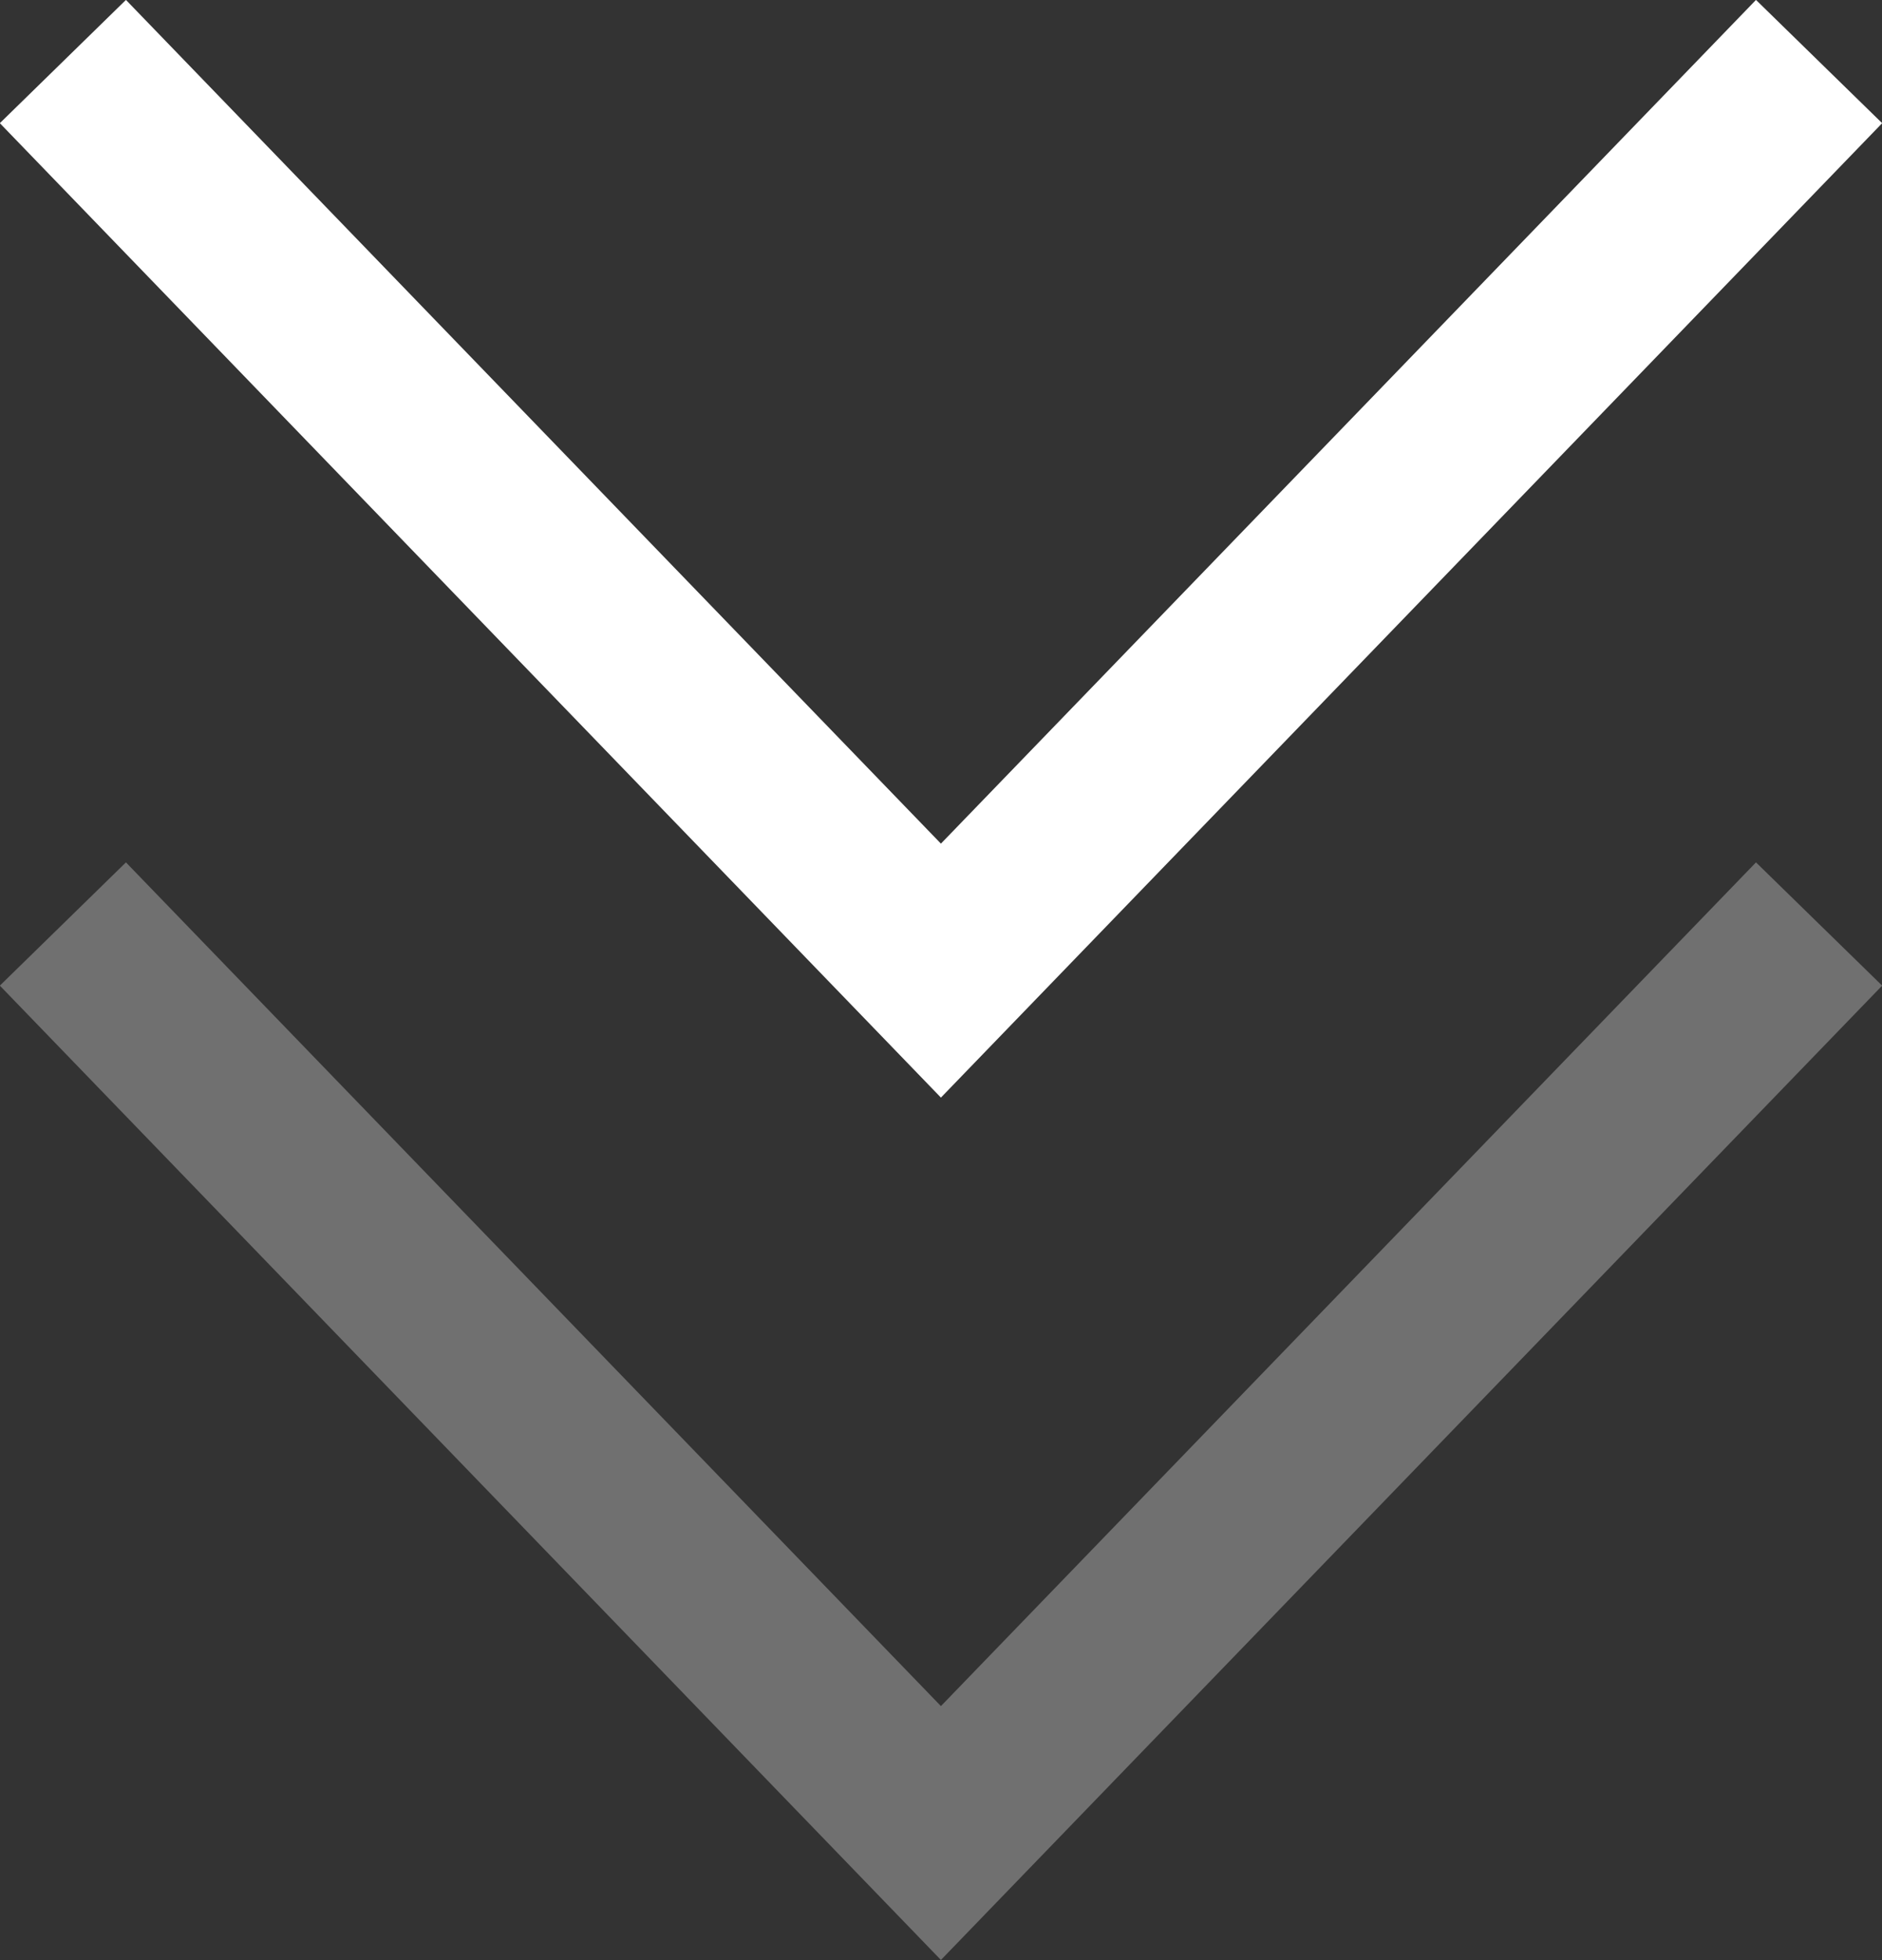
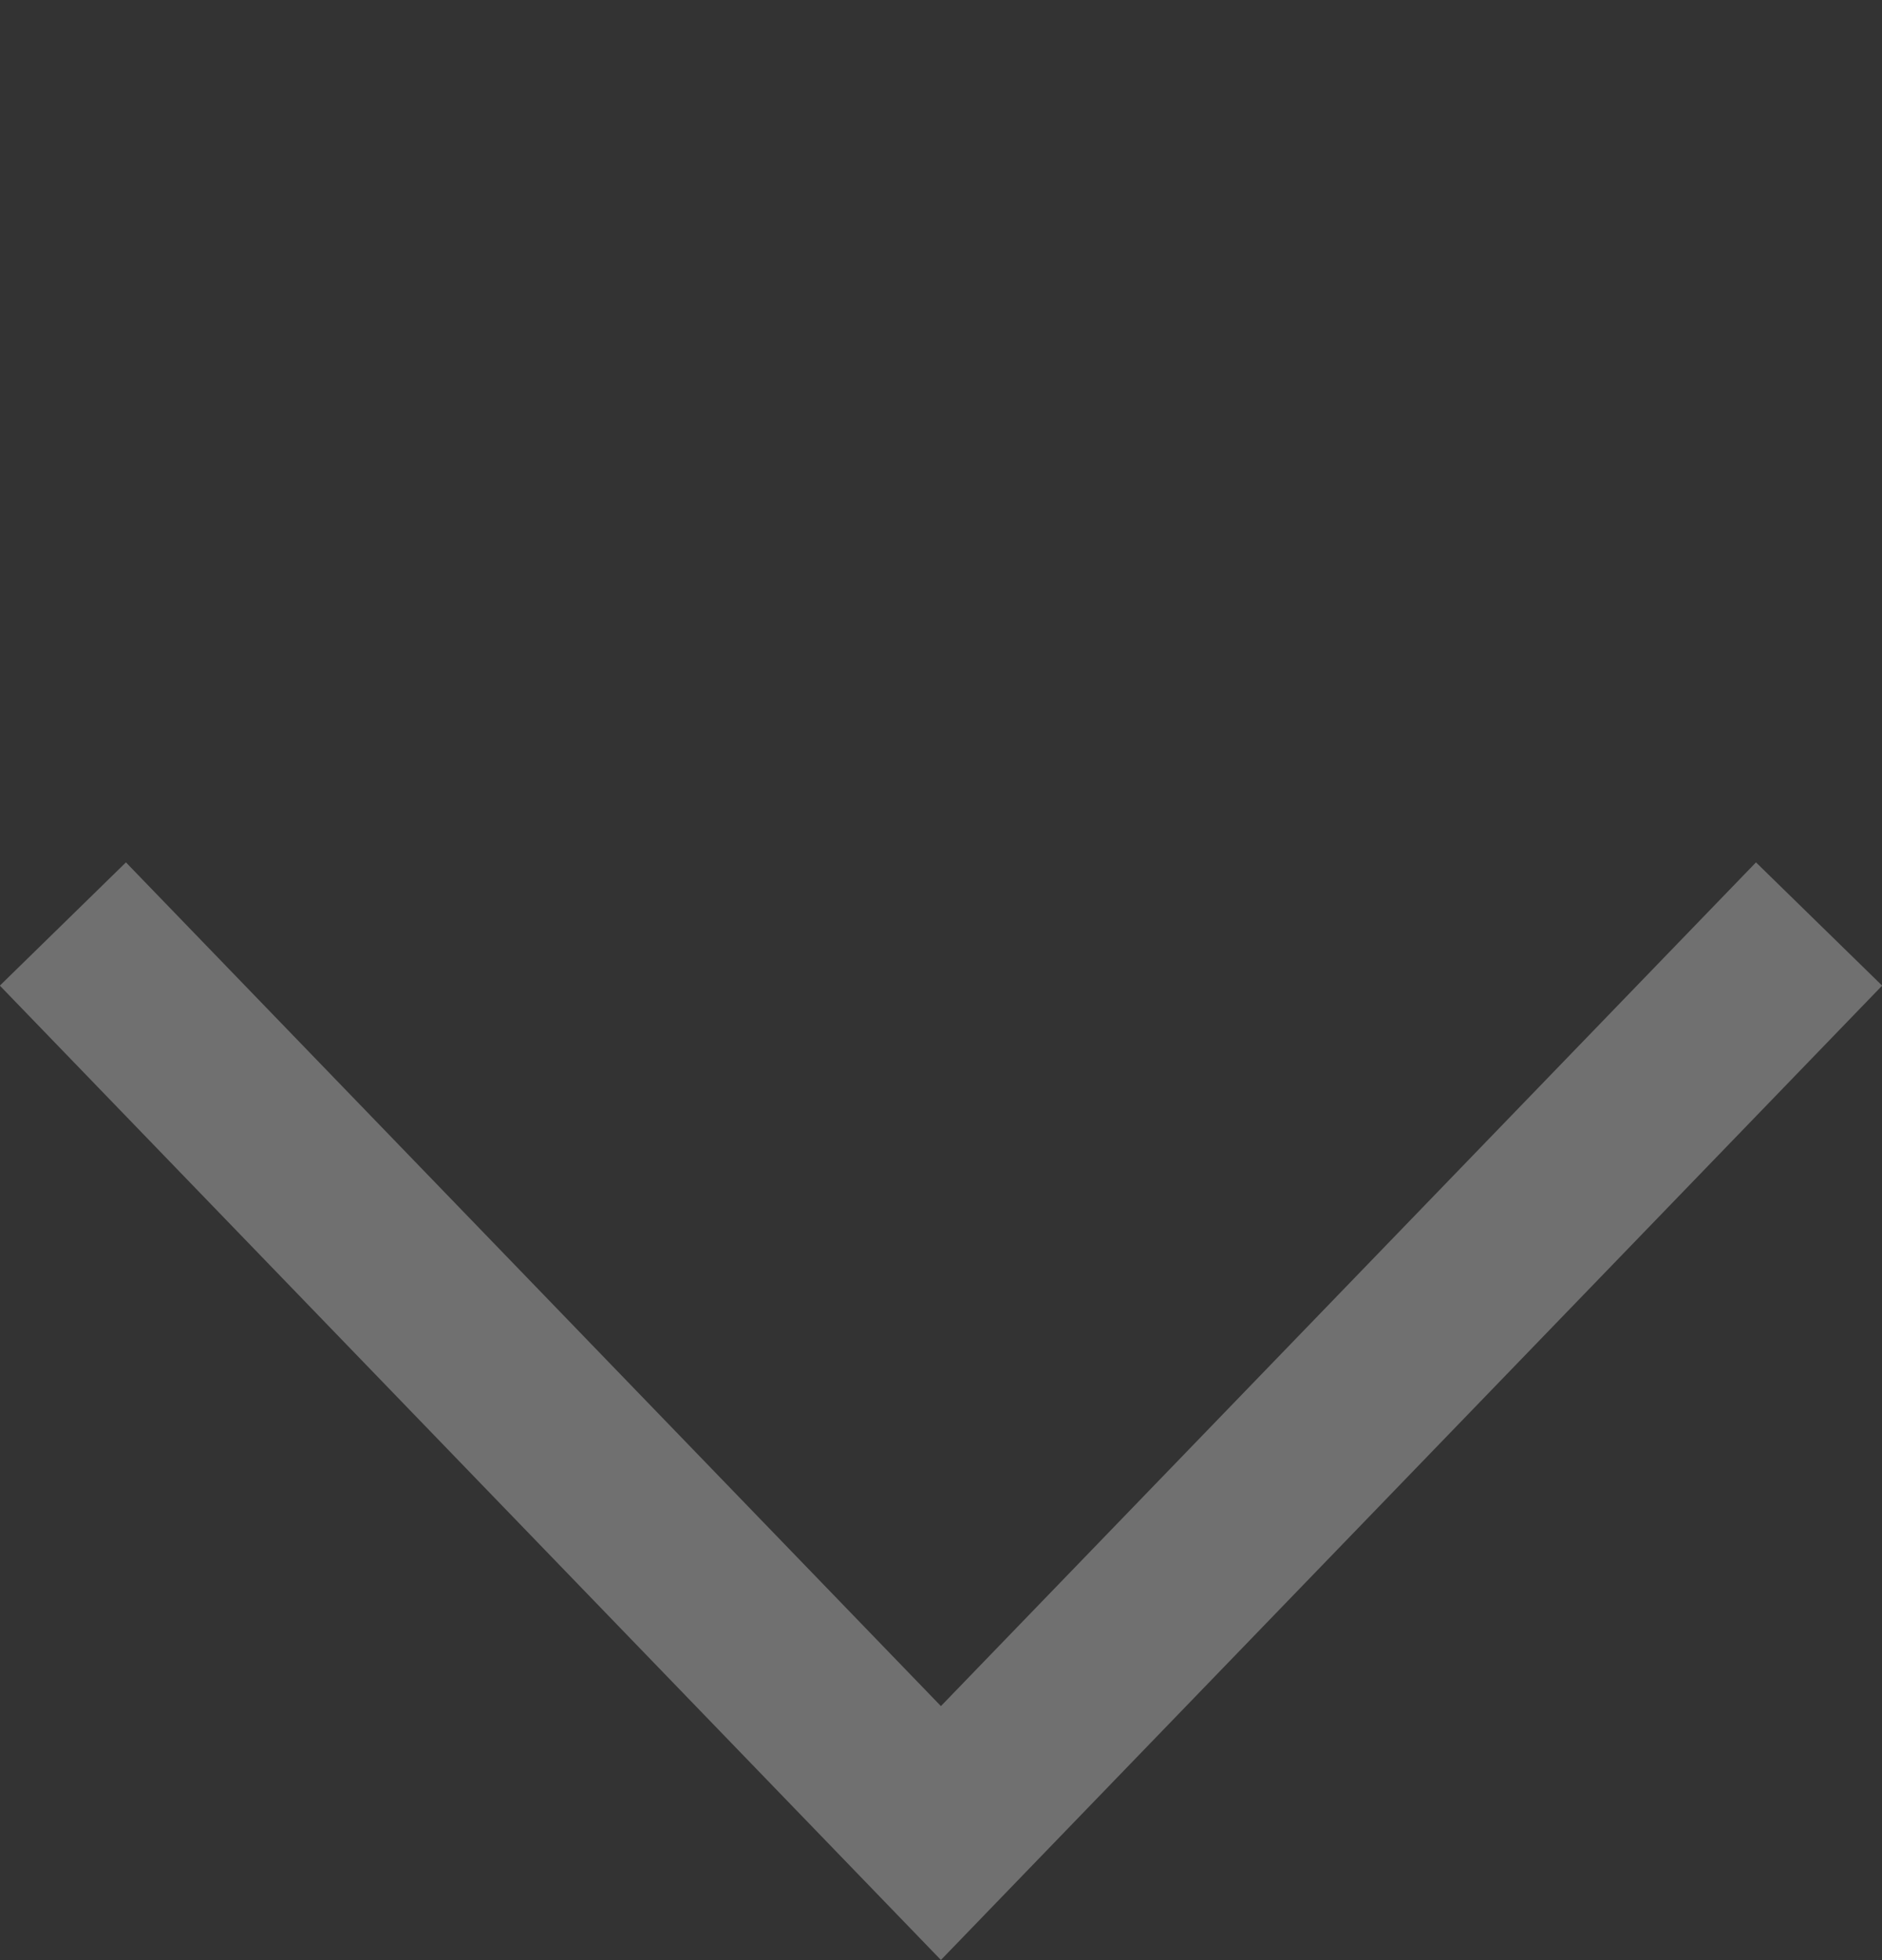
<svg xmlns="http://www.w3.org/2000/svg" preserveAspectRatio="xMidYMid" width="24" height="25" viewBox="0 0 24 25">
  <rect x="0" y="0" width="24" height="25" fill="#333333" stroke="none" />
  <defs>
    <style>
      .cls-1, .cls-2 {
        fill: #fff;
        fill-rule: evenodd;
      }

      .cls-2 {
        fill-opacity: 0.3;
      }
    </style>
  </defs>
  <g>
-     <path d="M1.606,-0.001 L-0.002,1.571 L11.999,13.999 L24.002,1.571 L22.393,-0.001 L11.999,10.760 L1.606,-0.001 Z" class="cls-1" />
    <path d="M1.606,10.999 L-0.002,12.571 L11.999,24.998 L24.002,12.571 L22.393,10.999 L11.999,21.760 L1.606,10.999 Z" class="cls-2" />
  </g>
</svg>